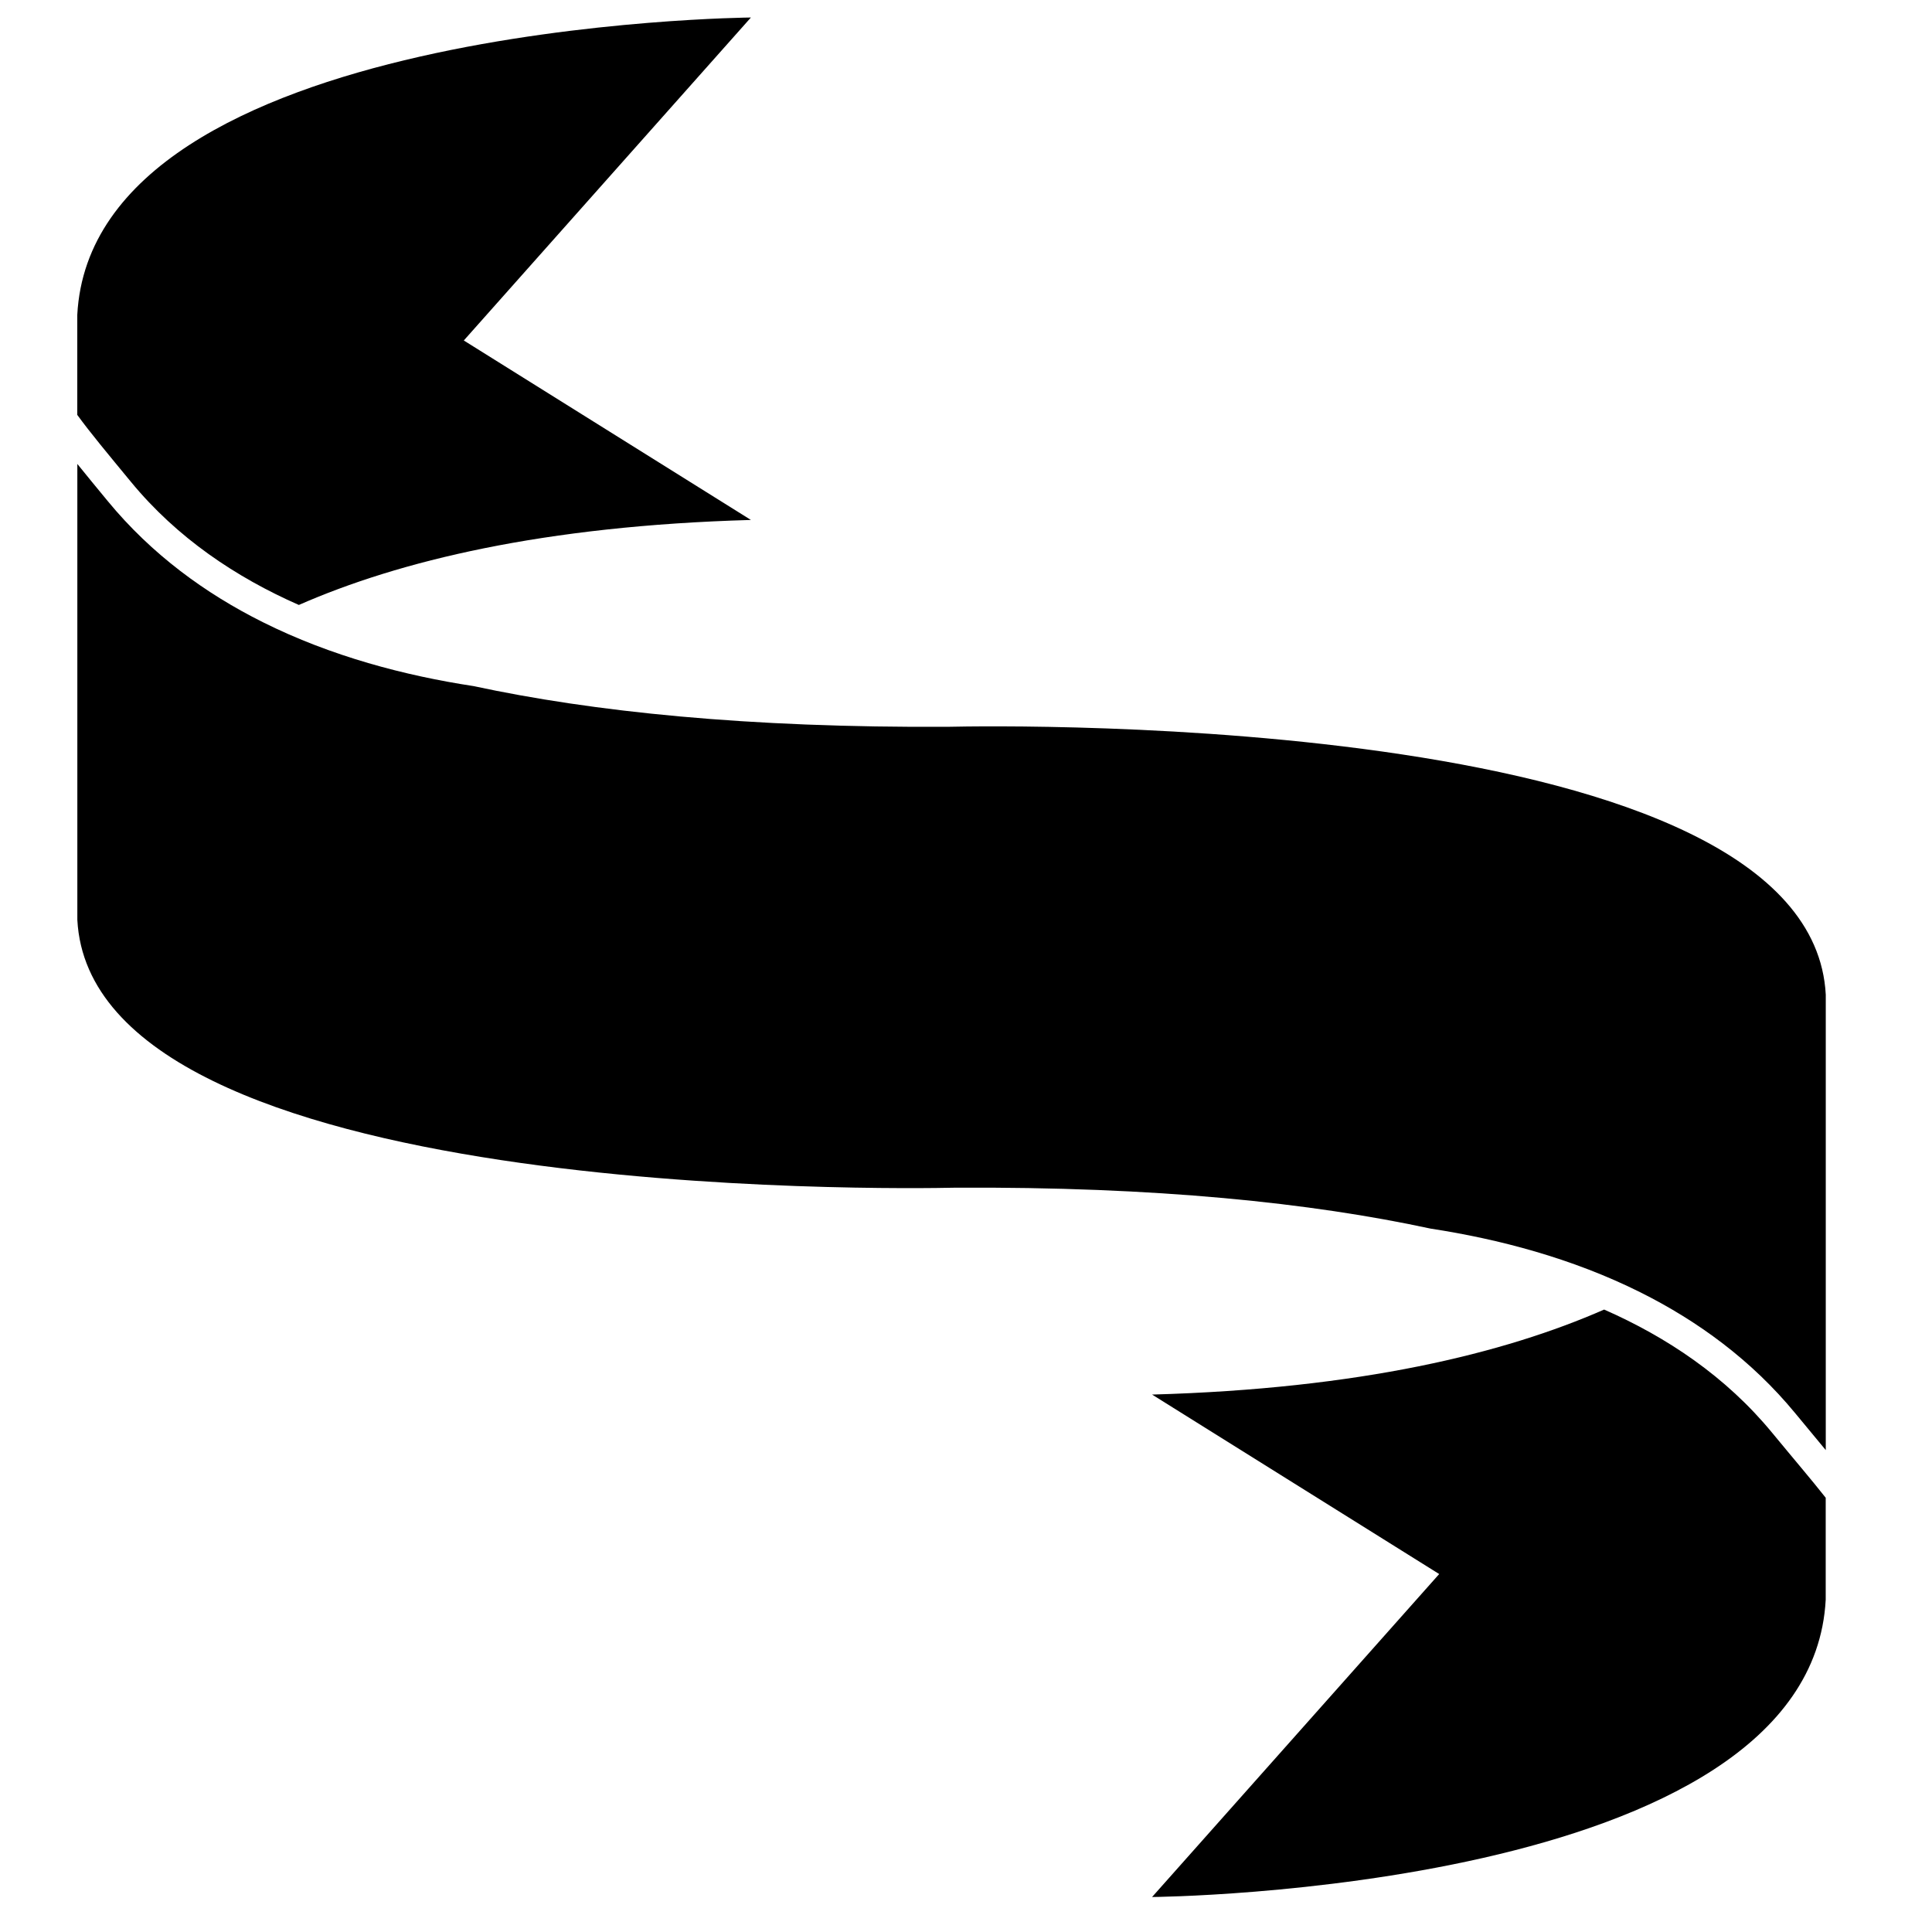
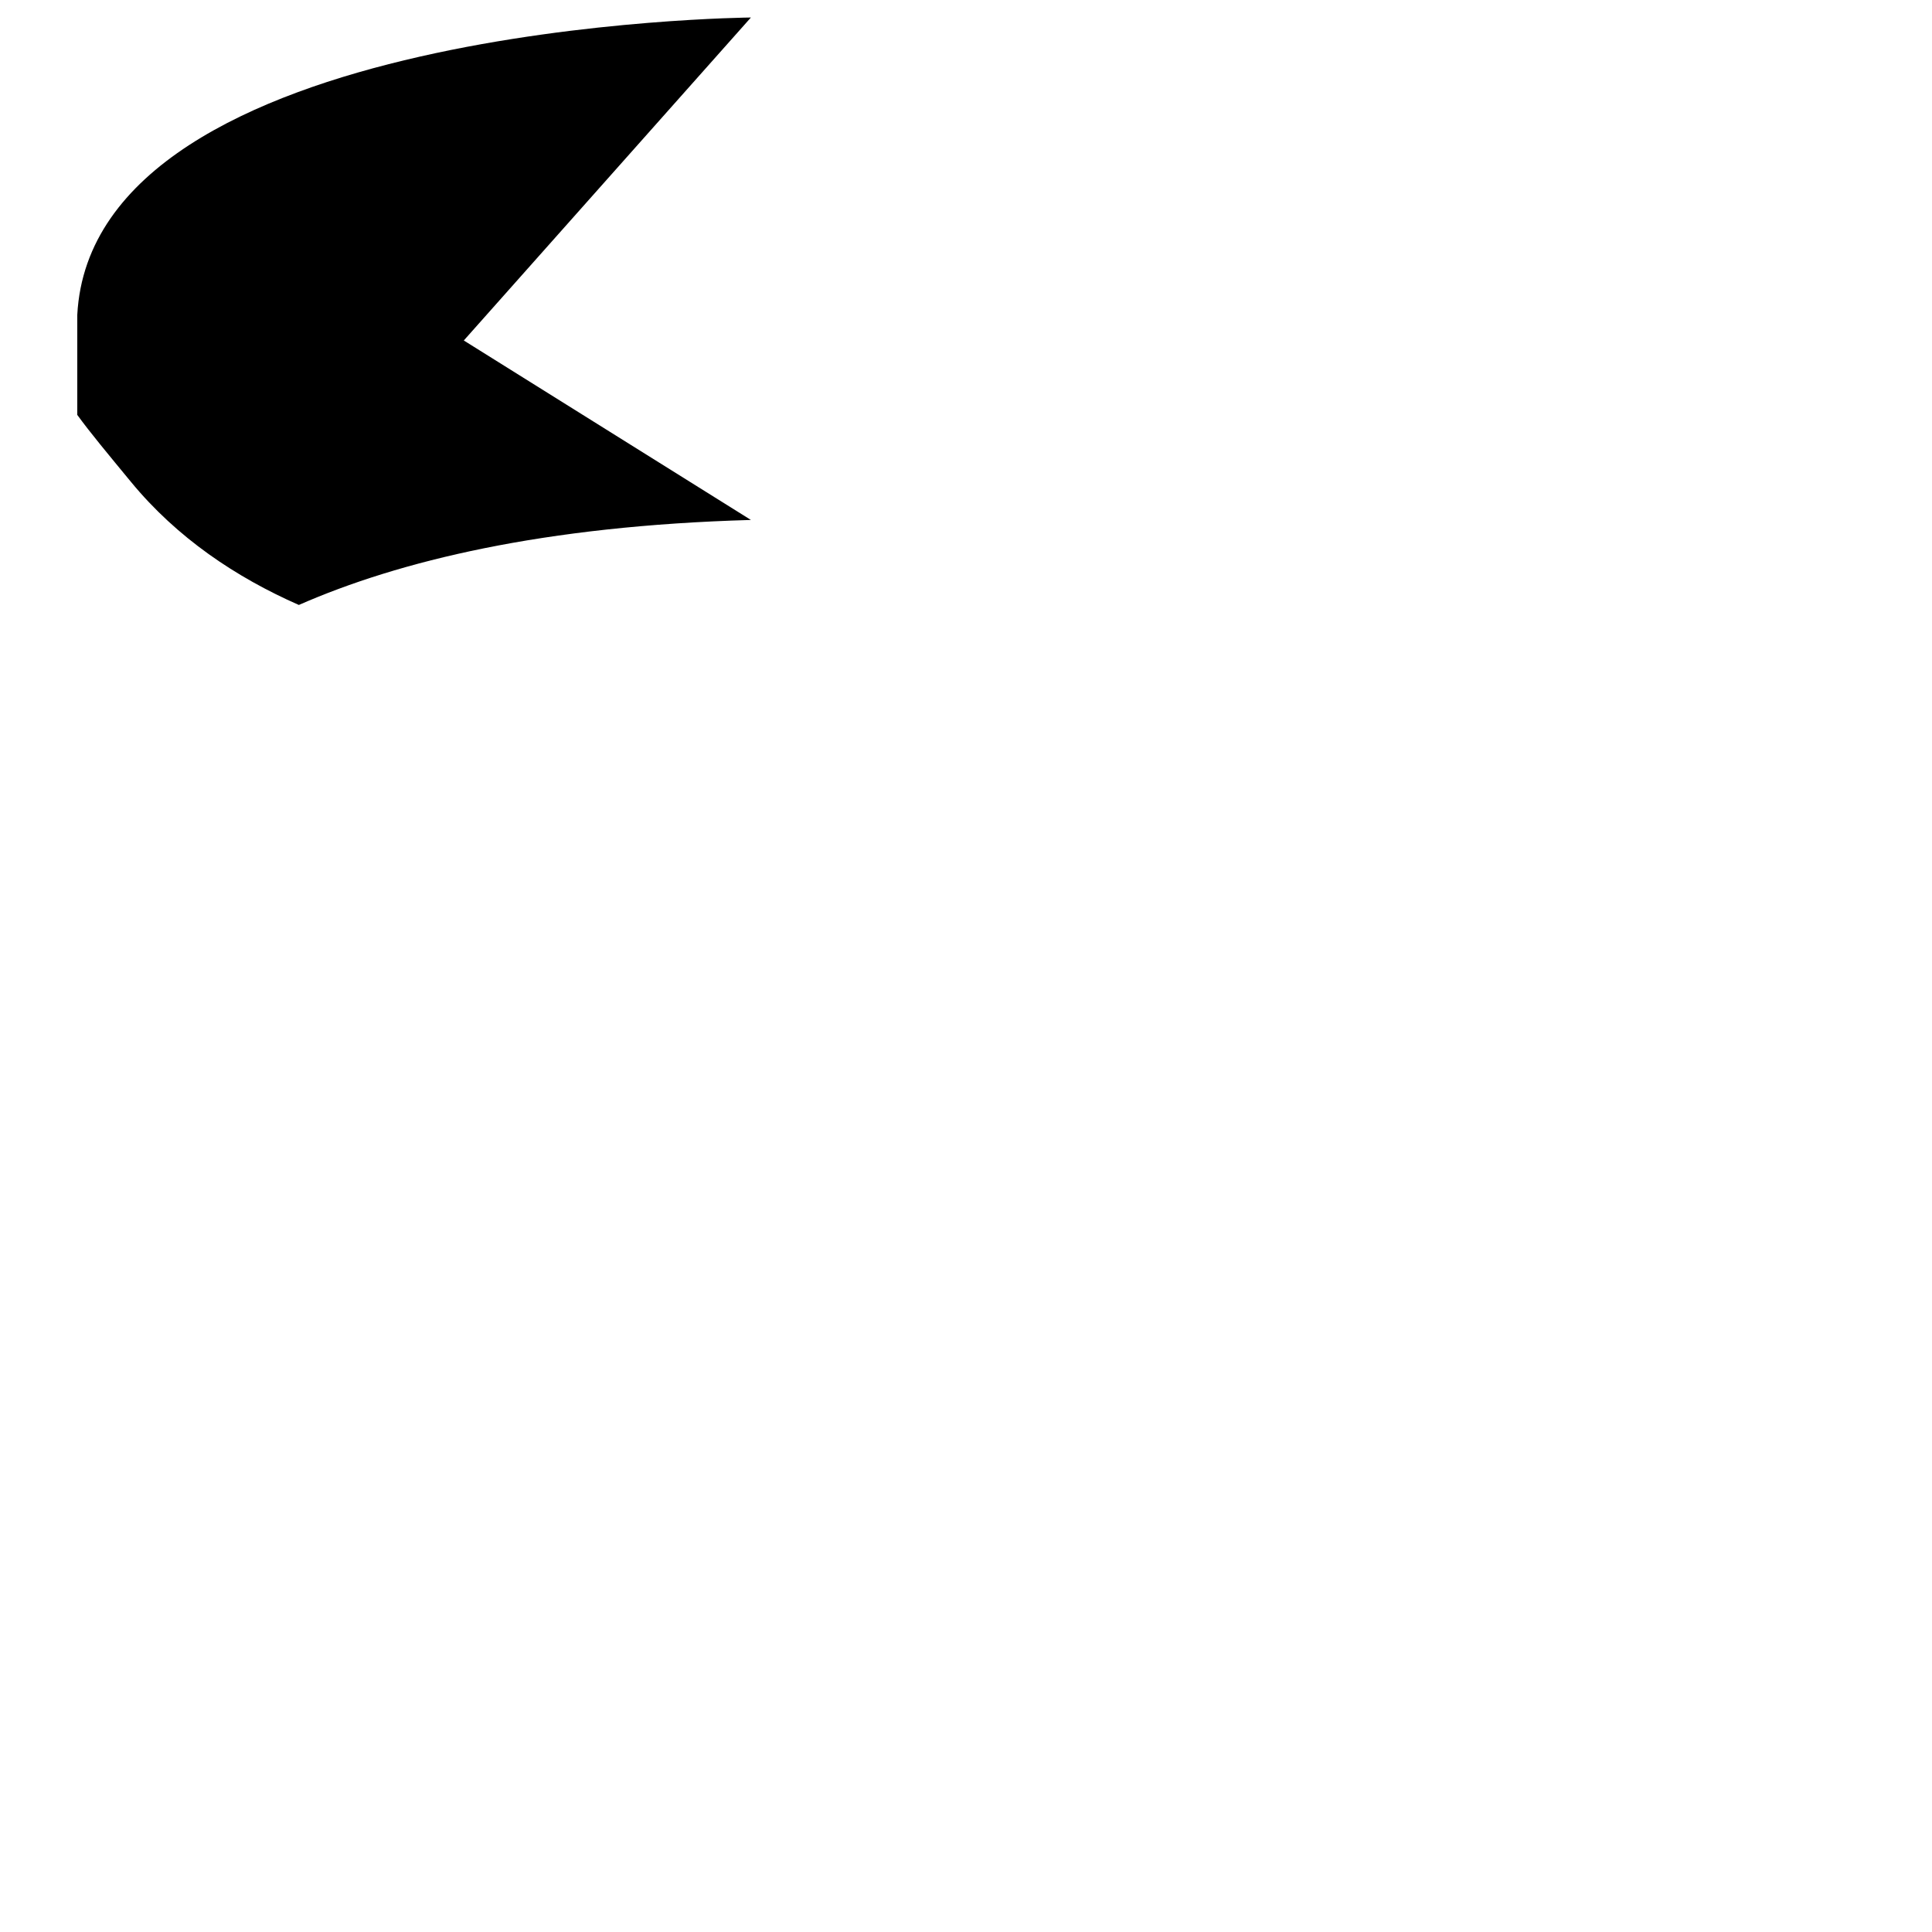
<svg xmlns="http://www.w3.org/2000/svg" version="1.1" id="Capa_1" x="0px" y="0px" width="64px" height="64px" viewBox="0 0 64 64" style="enable-background:new 0 0 64 64;" xml:space="preserve">
-   <path d="M31.414,24.076c-6.667,0.039-11.789-0.502-15.732-1.349c-2.263-0.345-4.705-0.983-6.976-2.117  c-1.901-0.949-3.682-2.244-5.134-4.007c-0.375-0.455-0.71-0.861-1.01-1.234v11.366v3.736c0.492,9.347,27.221,8.914,29.065,8.873  c6.683-0.039,11.815,0.504,15.762,1.355c2.256,0.346,4.687,0.981,6.949,2.11c1.901,0.949,3.681,2.245,5.133,4.008  c0.366,0.444,0.701,0.846,1.01,1.22V36.686V32.95C59.987,23.603,33.258,24.035,31.414,24.076z" />
-   <path d="M60.479,52.991v-3.376c-0.479-0.608-1.07-1.297-1.779-2.158c-1.53-1.858-3.482-3.162-5.561-4.076  c-3.316,1.455-8.095,2.623-14.975,2.816l9.511,5.945l-9.511,10.699C38.164,62.841,59.97,62.671,60.479,52.991z" />
  <path d="M2.56,10.431v3.313c0.438,0.603,1.026,1.305,1.779,2.22c1.53,1.858,3.483,3.162,5.561,4.076  c3.316-1.455,8.095-2.622,14.975-2.816l-9.511-5.945l9.511-10.699C24.876,0.581,3.07,0.75,2.56,10.431z" />
</svg>